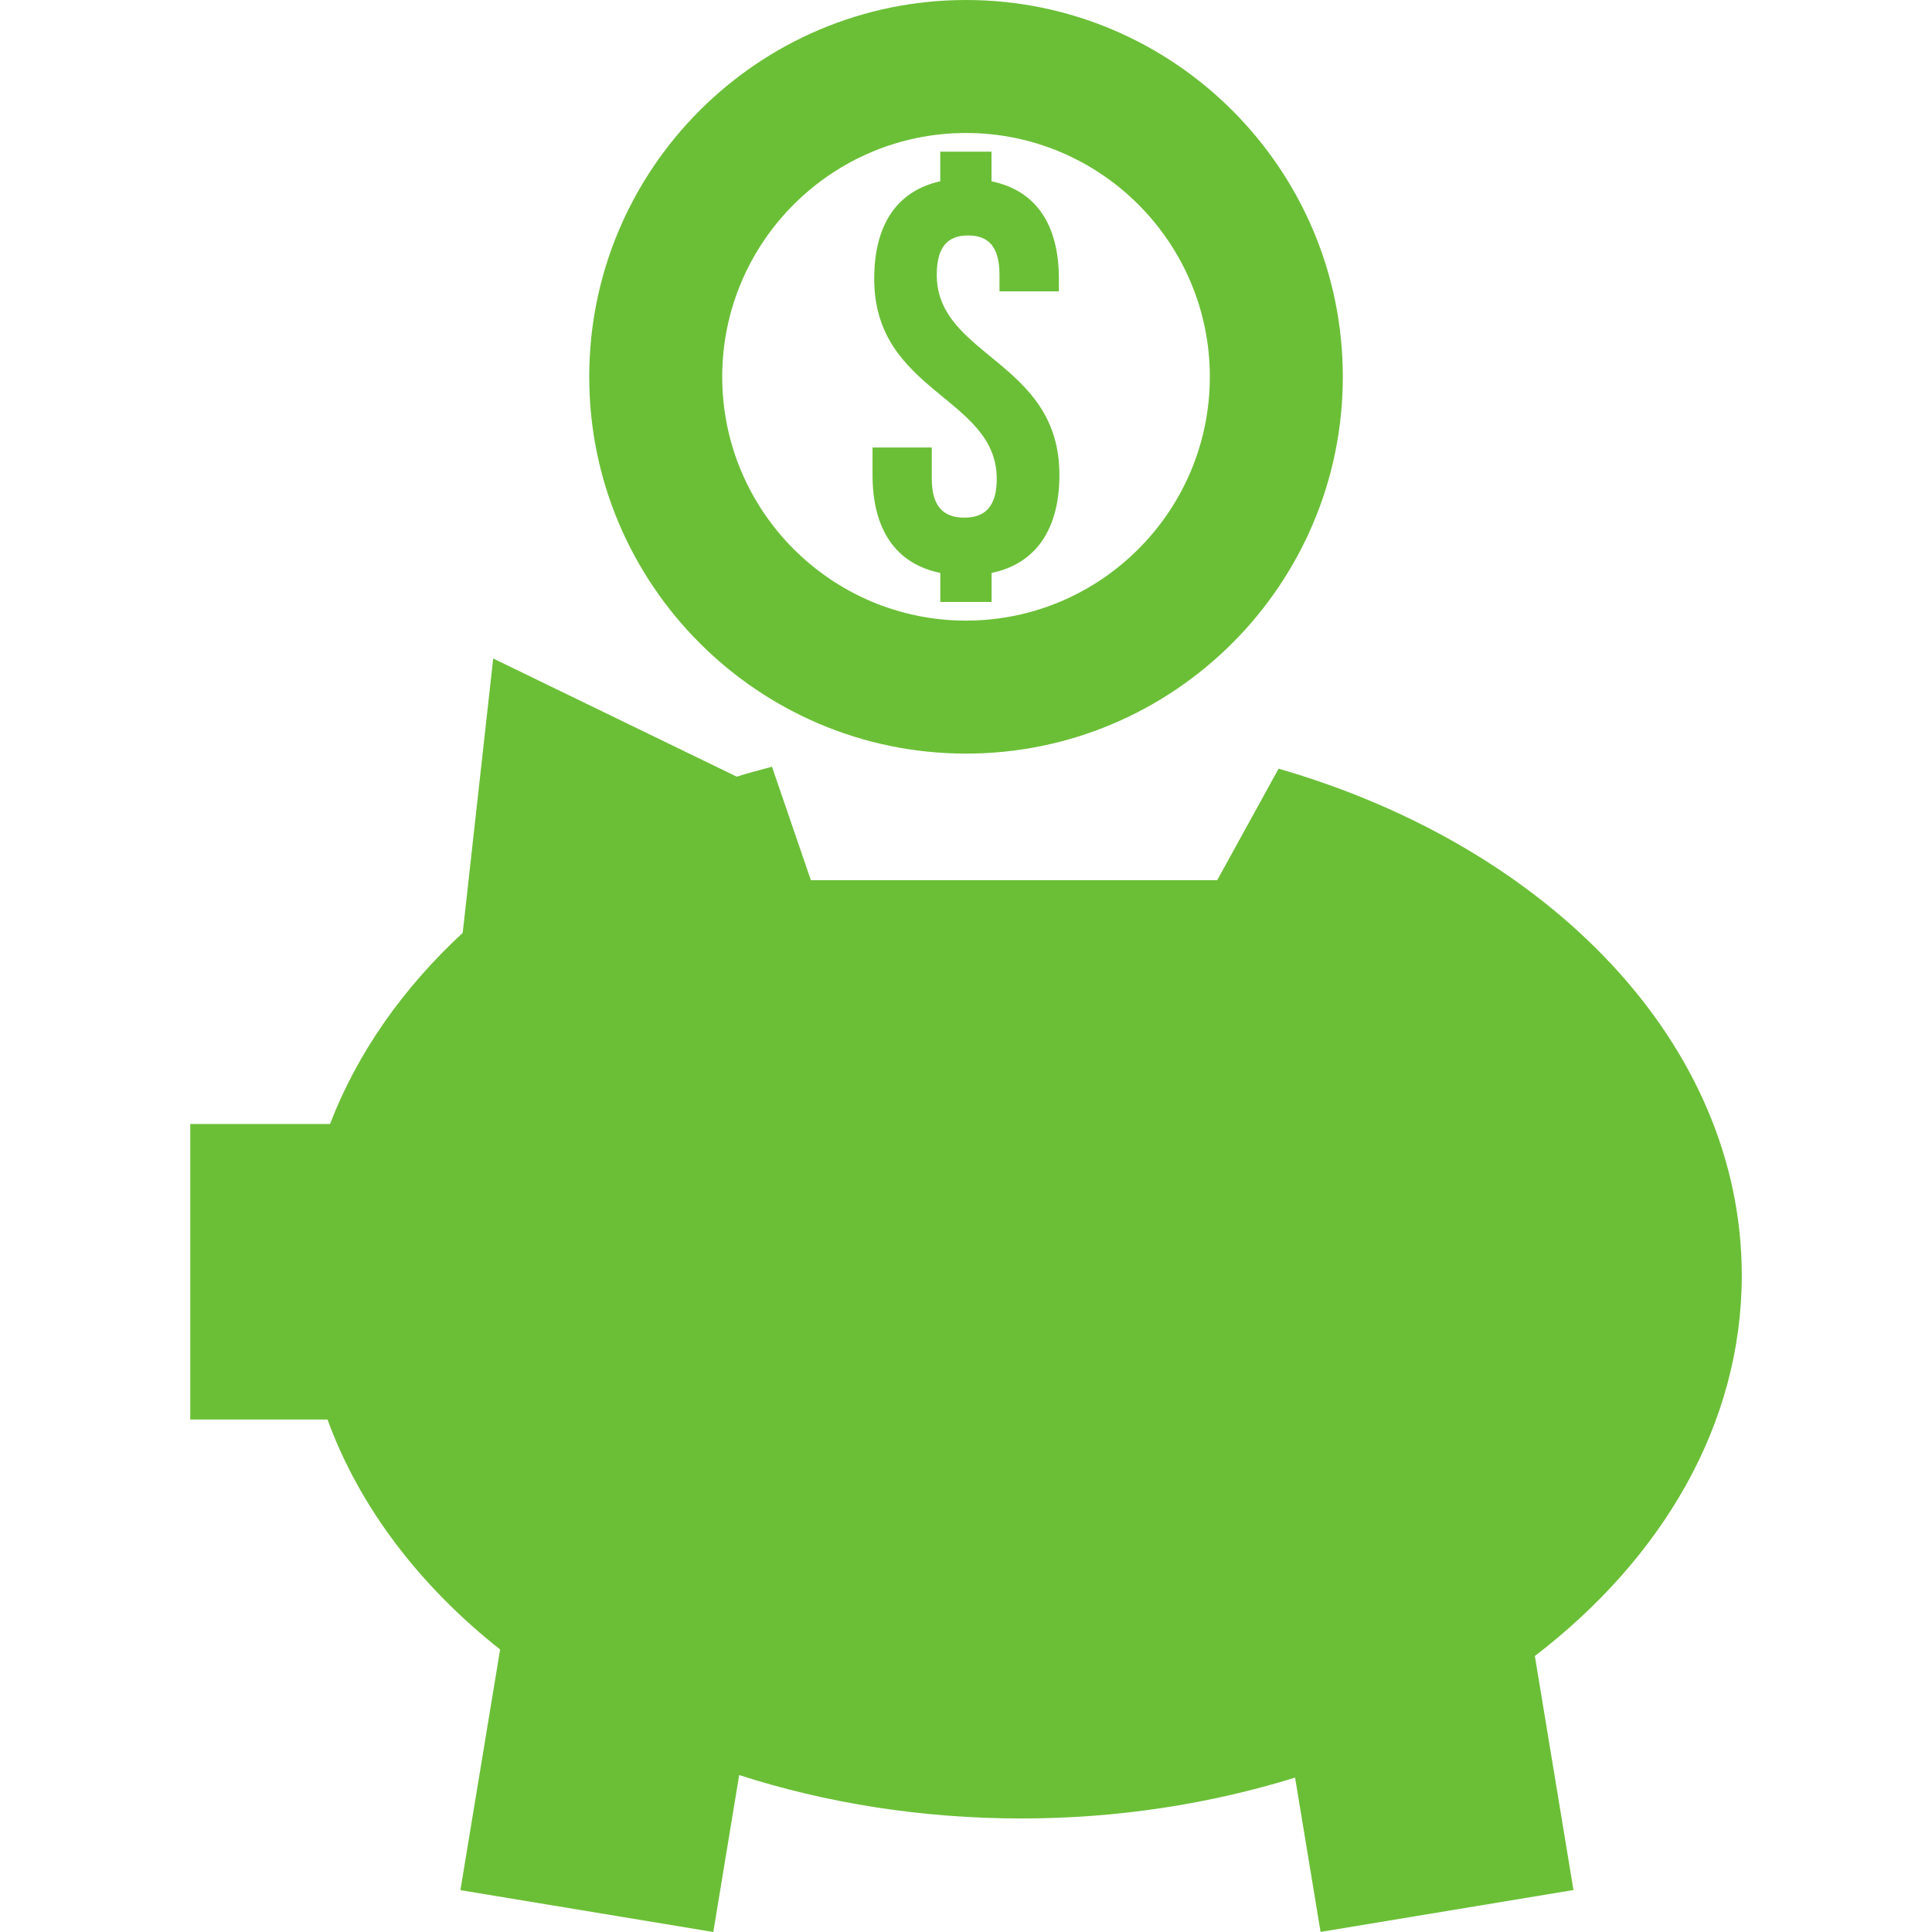
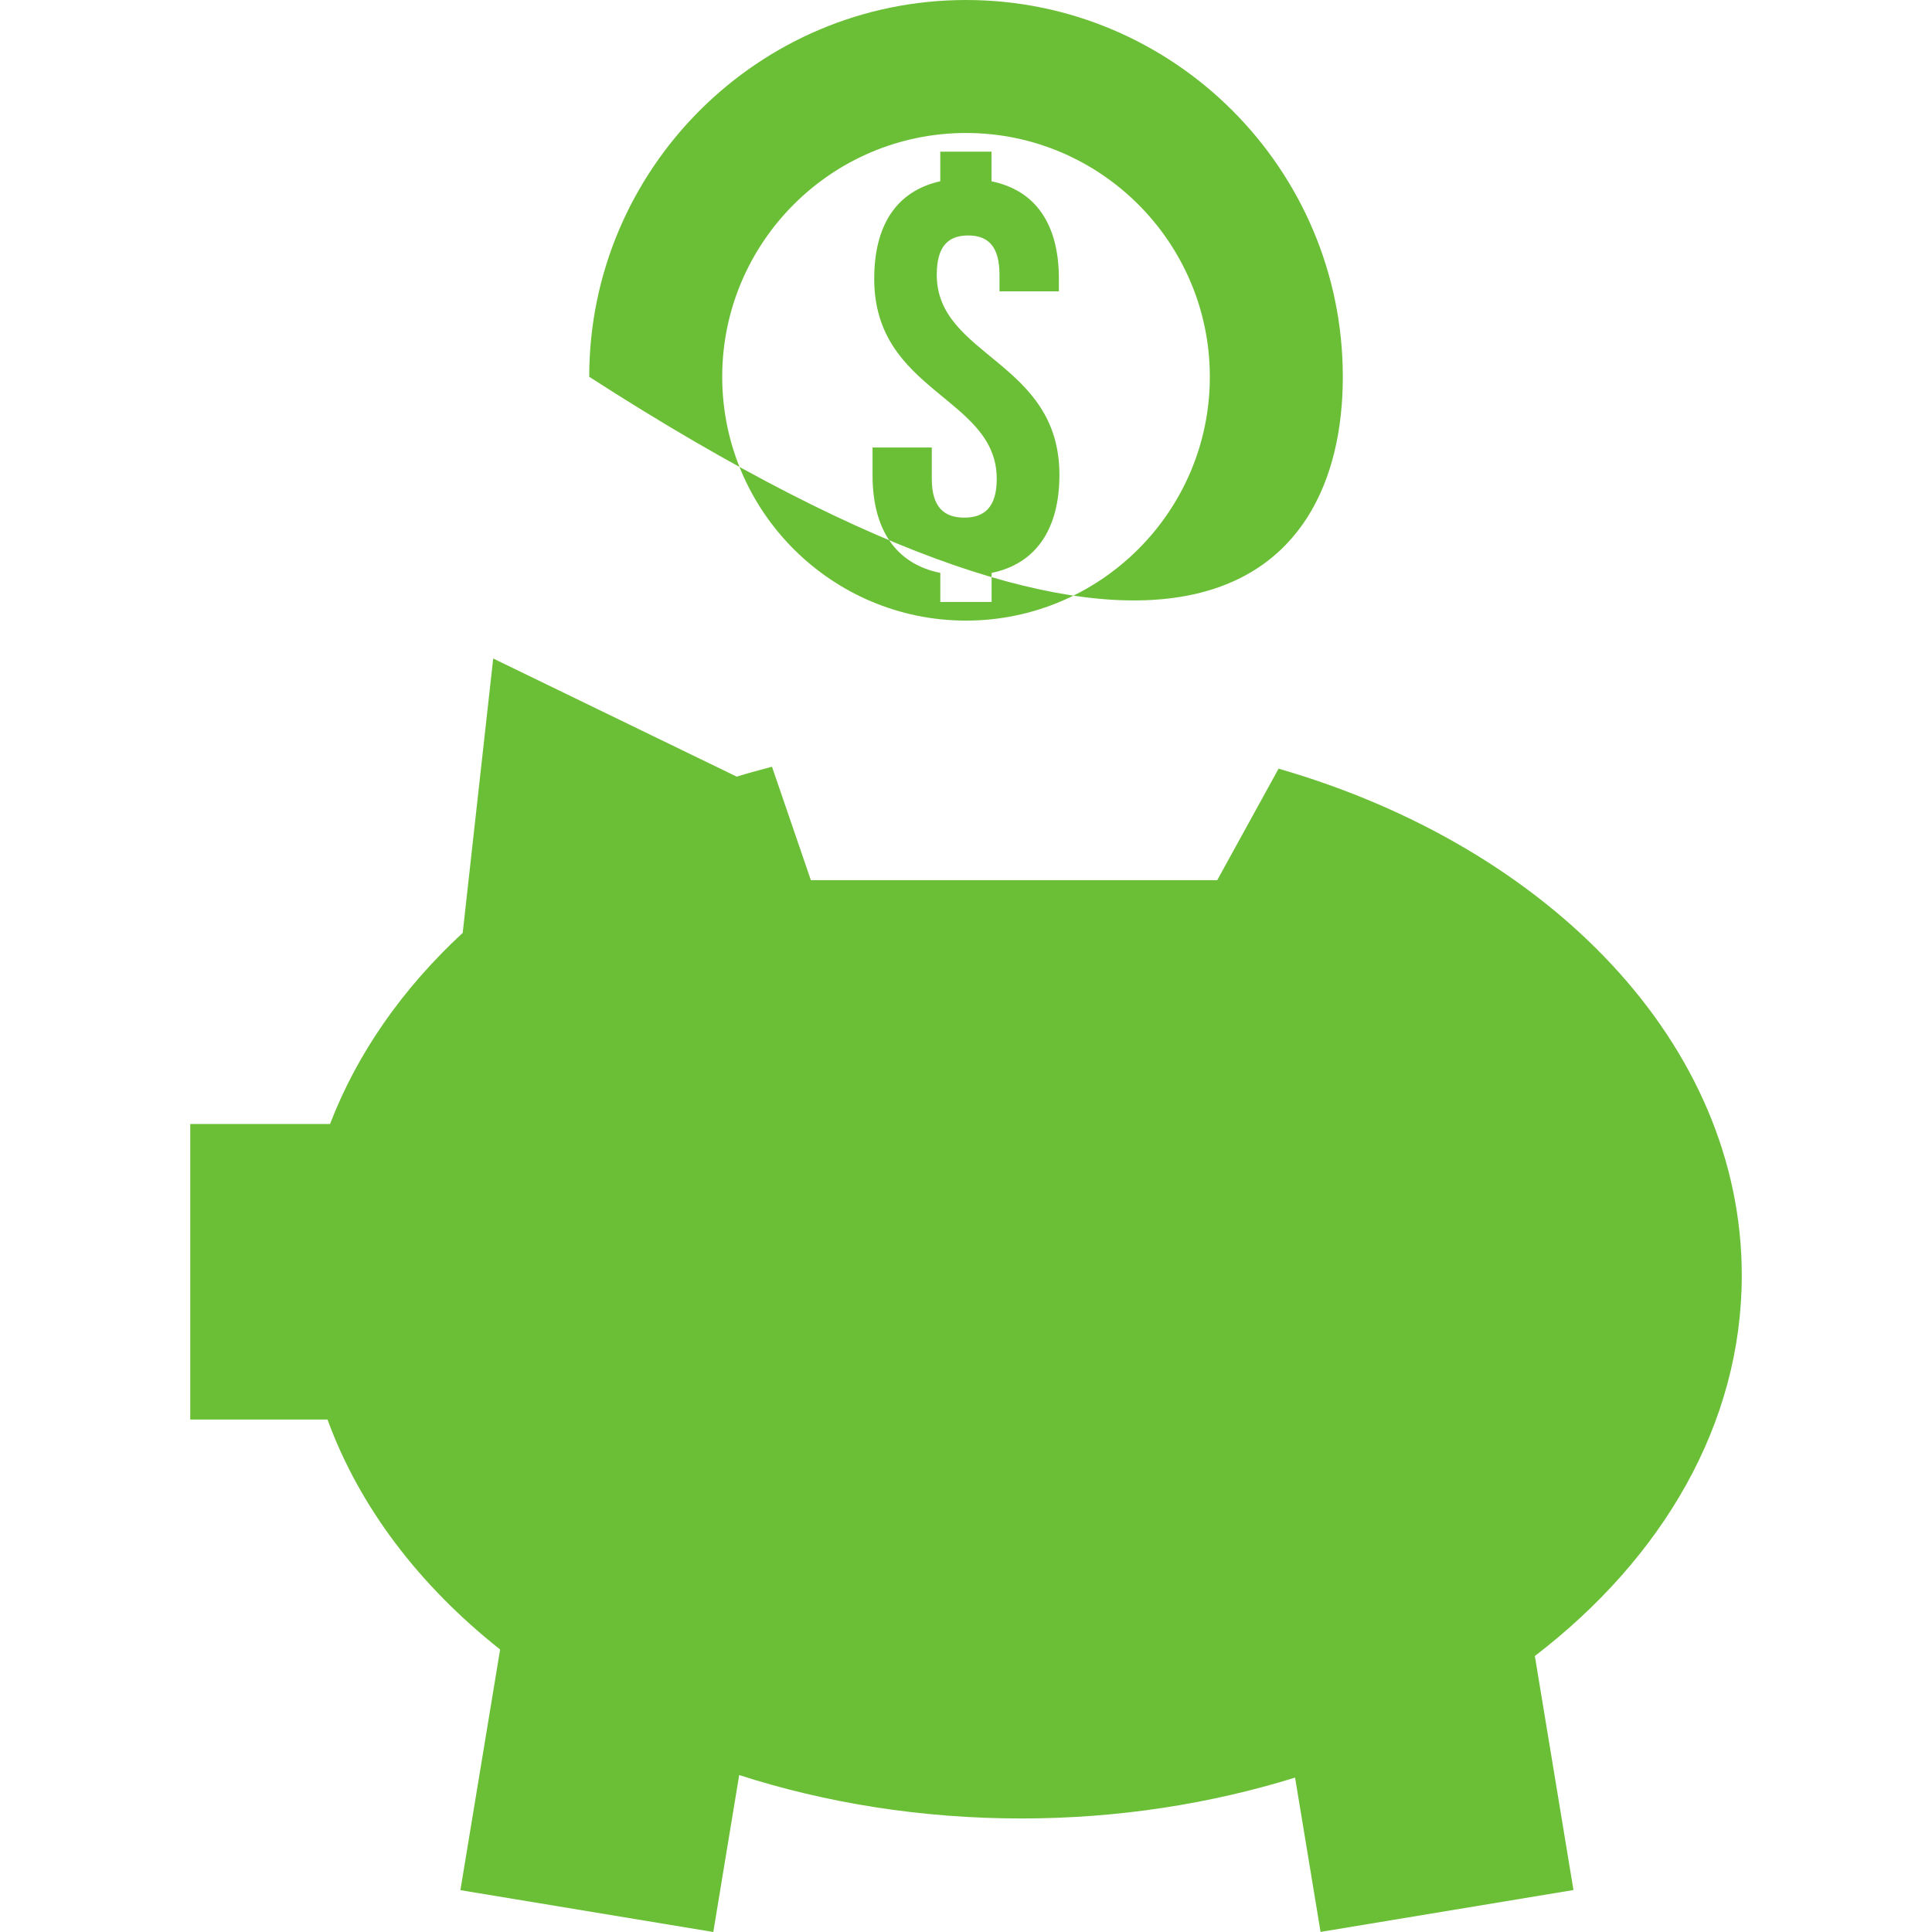
<svg xmlns="http://www.w3.org/2000/svg" id="Capa_1" x="0px" y="0px" width="512px" height="512px" viewBox="0 0 43.583 43.583" style="enable-background:new 0 0 43.583 43.583;" xml:space="preserve">
  <g>
    <g>
-       <path d="M34.624,37.357l0.871,5.279l-5.705,0.945L29.215,40.1c-1.904,0.59-3.986,0.922-6.174,0.922c-2.26,0-4.411-0.35-6.366-0.979 l-0.584,3.54l-5.705-0.944l0.896-5.429c-1.82-1.44-3.174-3.213-3.894-5.188H4.292v-6.666h3.153 c0.613-1.597,1.638-3.058,2.993-4.312l0.688-6.189l5.494,2.665c0.259-0.084,0.529-0.149,0.795-0.224l0.877,2.559h9.167l1.384-2.515 c6.106,1.762,10.449,6.208,10.449,11.432C39.292,32.118,37.508,35.146,34.624,37.357z M30.292,8.5c0-4.687-3.812-8.5-8.5-8.5 c-4.687,0-8.5,3.813-8.5,8.5s3.813,8.5,8.5,8.5C26.479,17,30.292,13.188,30.292,8.5z M27.292,8.5c0,3.033-2.468,5.5-5.5,5.5 s-5.5-2.467-5.5-5.5s2.468-5.5,5.5-5.5S27.292,5.468,27.292,8.5z M19.721,6.29c0,2.572,2.764,2.662,2.764,4.513 c0,0.643-0.282,0.874-0.732,0.874c-0.45,0-0.733-0.231-0.733-0.874v-0.708h-1.337v0.617c0,1.222,0.514,2.006,1.529,2.212v0.655 h1.157v-0.655c1.003-0.206,1.53-0.991,1.53-2.212c0-2.572-2.767-2.662-2.767-4.513c0-0.643,0.257-0.887,0.708-0.887 c0.451,0,0.707,0.244,0.707,0.887v0.373h1.34V6.289c0-1.222-0.517-1.993-1.52-2.199V3.421h-1.156v0.668 C20.223,4.31,19.721,5.081,19.721,6.29z" data-original="#000000" class="active-path" data-old_color="#000000" fill="#6BBF37" />
+       <path d="M34.624,37.357l0.871,5.279l-5.705,0.945L29.215,40.1c-1.904,0.59-3.986,0.922-6.174,0.922c-2.26,0-4.411-0.35-6.366-0.979 l-0.584,3.54l-5.705-0.944l0.896-5.429c-1.82-1.44-3.174-3.213-3.894-5.188H4.292v-6.666h3.153 c0.613-1.597,1.638-3.058,2.993-4.312l0.688-6.189l5.494,2.665c0.259-0.084,0.529-0.149,0.795-0.224l0.877,2.559h9.167l1.384-2.515 c6.106,1.762,10.449,6.208,10.449,11.432C39.292,32.118,37.508,35.146,34.624,37.357z M30.292,8.5c0-4.687-3.812-8.5-8.5-8.5 c-4.687,0-8.5,3.813-8.5,8.5C26.479,17,30.292,13.188,30.292,8.5z M27.292,8.5c0,3.033-2.468,5.5-5.5,5.5 s-5.5-2.467-5.5-5.5s2.468-5.5,5.5-5.5S27.292,5.468,27.292,8.5z M19.721,6.29c0,2.572,2.764,2.662,2.764,4.513 c0,0.643-0.282,0.874-0.732,0.874c-0.45,0-0.733-0.231-0.733-0.874v-0.708h-1.337v0.617c0,1.222,0.514,2.006,1.529,2.212v0.655 h1.157v-0.655c1.003-0.206,1.53-0.991,1.53-2.212c0-2.572-2.767-2.662-2.767-4.513c0-0.643,0.257-0.887,0.708-0.887 c0.451,0,0.707,0.244,0.707,0.887v0.373h1.34V6.289c0-1.222-0.517-1.993-1.52-2.199V3.421h-1.156v0.668 C20.223,4.31,19.721,5.081,19.721,6.29z" data-original="#000000" class="active-path" data-old_color="#000000" fill="#6BBF37" />
    </g>
  </g>
</svg>